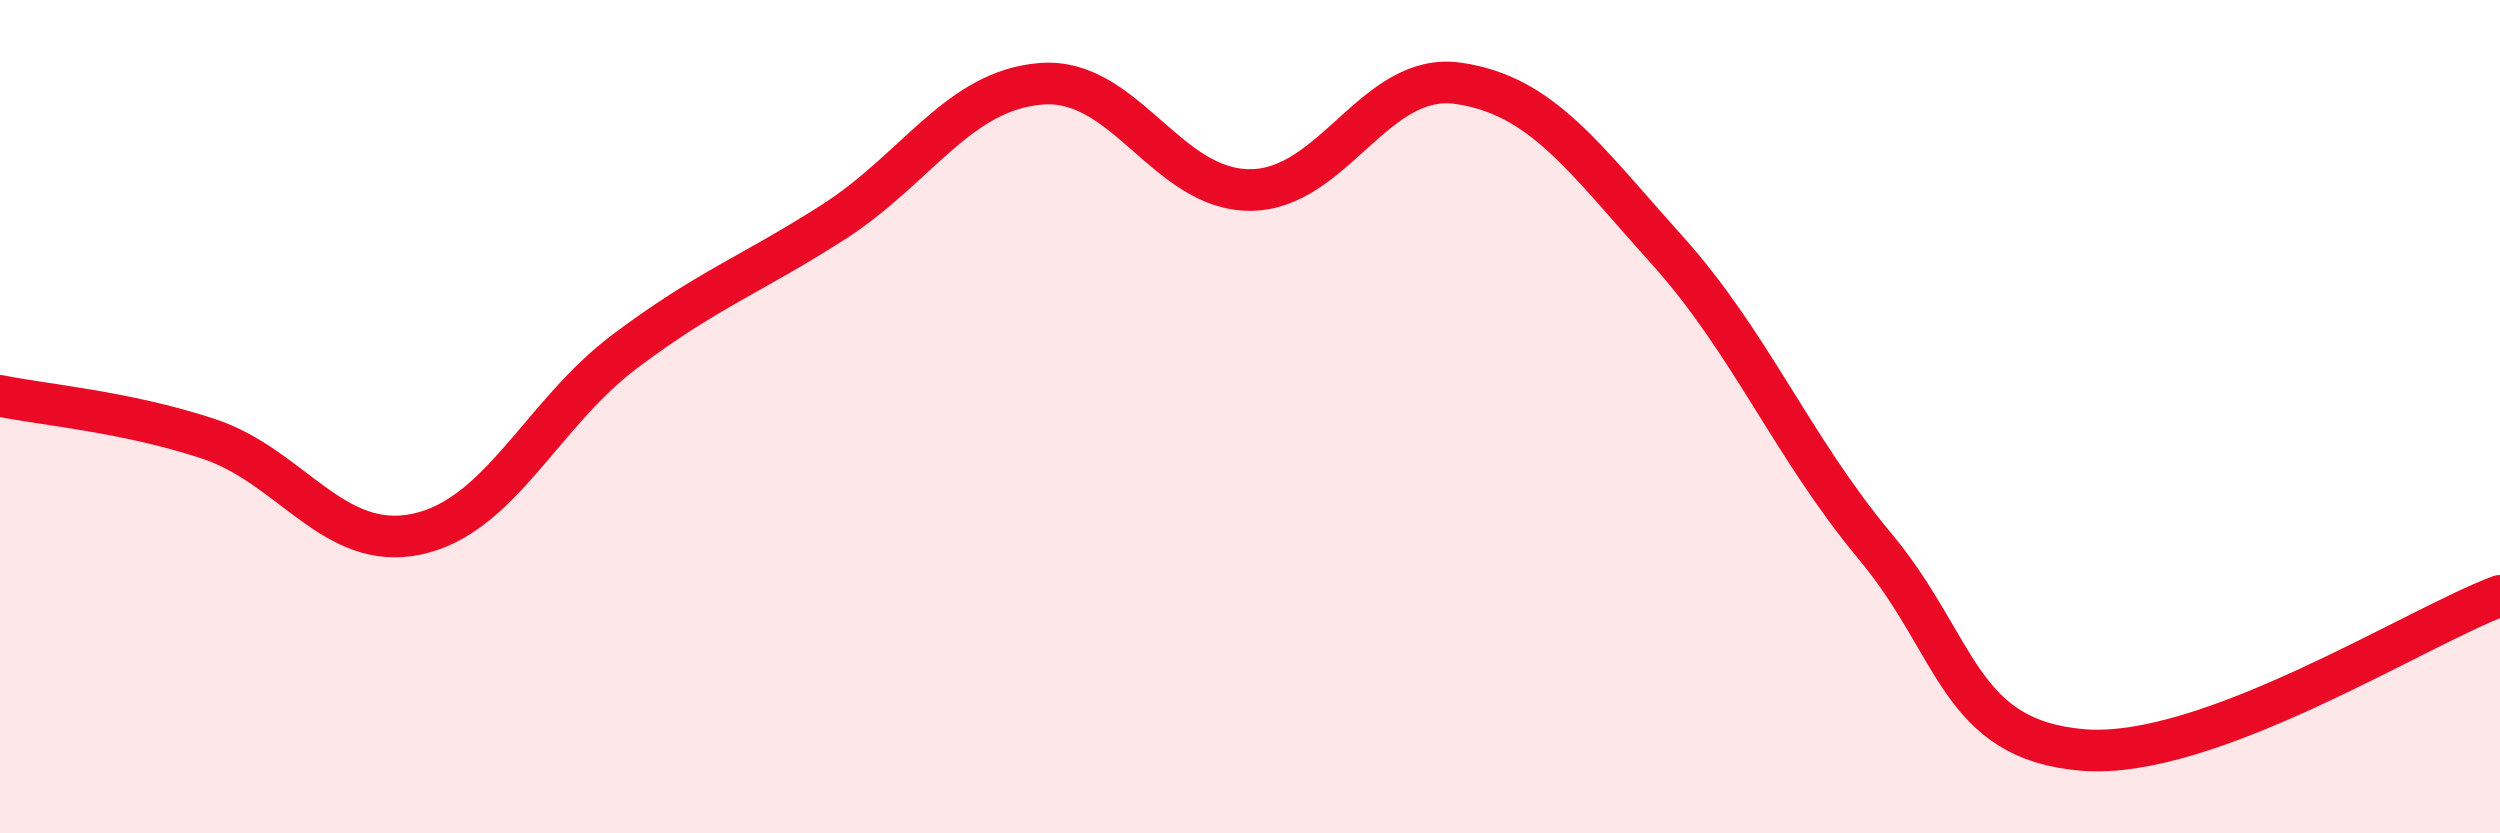
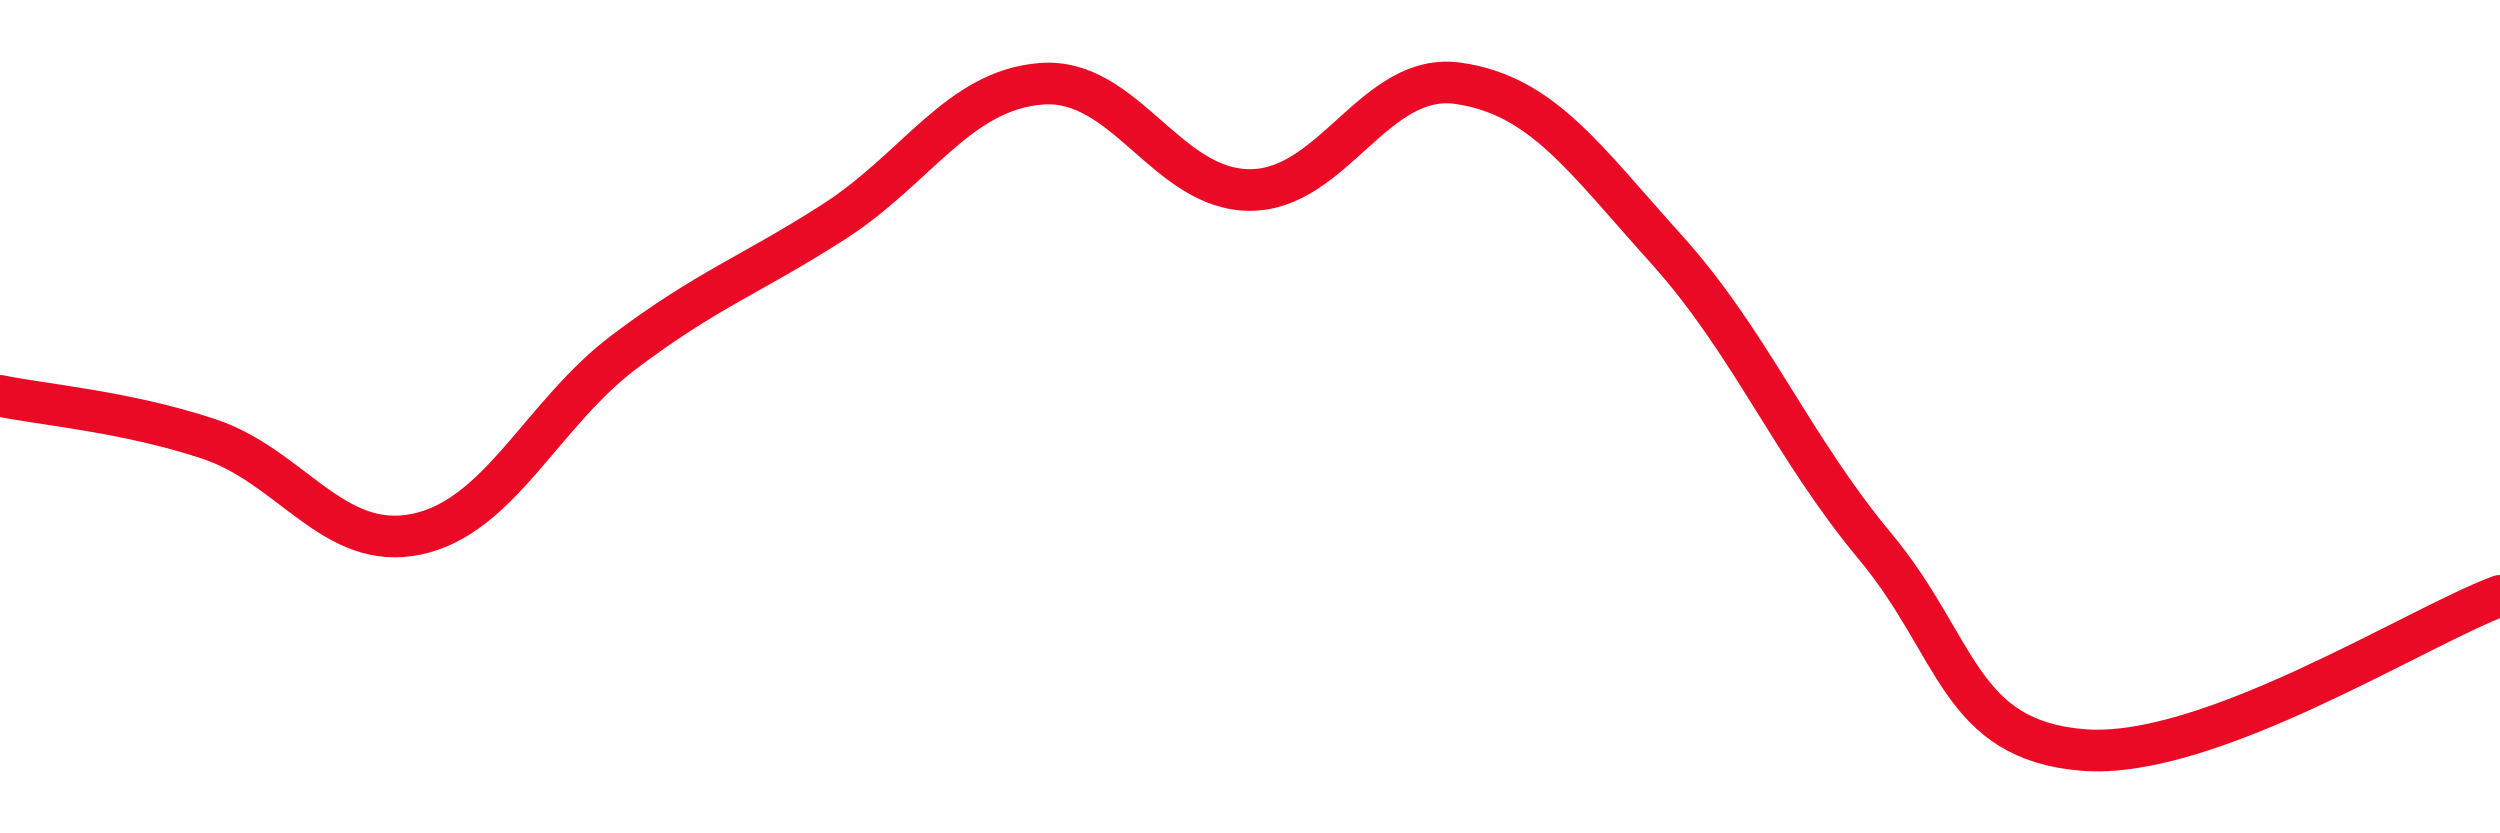
<svg xmlns="http://www.w3.org/2000/svg" width="60" height="20" viewBox="0 0 60 20">
-   <path d="M 0,9.5 C 1,9.71 3,9.87 5,10.53 C 7,11.19 8,13.24 10,12.82 C 12,12.4 13,9.93 15,8.43 C 17,6.93 18,6.61 20,5.33 C 22,4.05 23,2.16 25,2.01 C 27,1.86 28,4.56 30,4.56 C 32,4.56 33,1.71 35,2 C 37,2.29 38,3.77 40,5.99 C 42,8.21 43,10.71 45,13.11 C 47,15.51 47,17.76 50,18 C 53,18.24 58,15.04 60,14.3L60 20L0 20Z" fill="#EB0A25" opacity="0.1" stroke-linecap="round" stroke-linejoin="round" />
  <path d="M 0,9.5 C 1,9.71 3,9.87 5,10.53 C 7,11.19 8,13.24 10,12.82 C 12,12.4 13,9.93 15,8.43 C 17,6.93 18,6.61 20,5.33 C 22,4.05 23,2.16 25,2.01 C 27,1.86 28,4.56 30,4.56 C 32,4.56 33,1.71 35,2 C 37,2.29 38,3.77 40,5.99 C 42,8.21 43,10.71 45,13.11 C 47,15.51 47,17.76 50,18 C 53,18.24 58,15.04 60,14.3" stroke="#EB0A25" stroke-width="1" fill="none" stroke-linecap="round" stroke-linejoin="round" />
</svg>